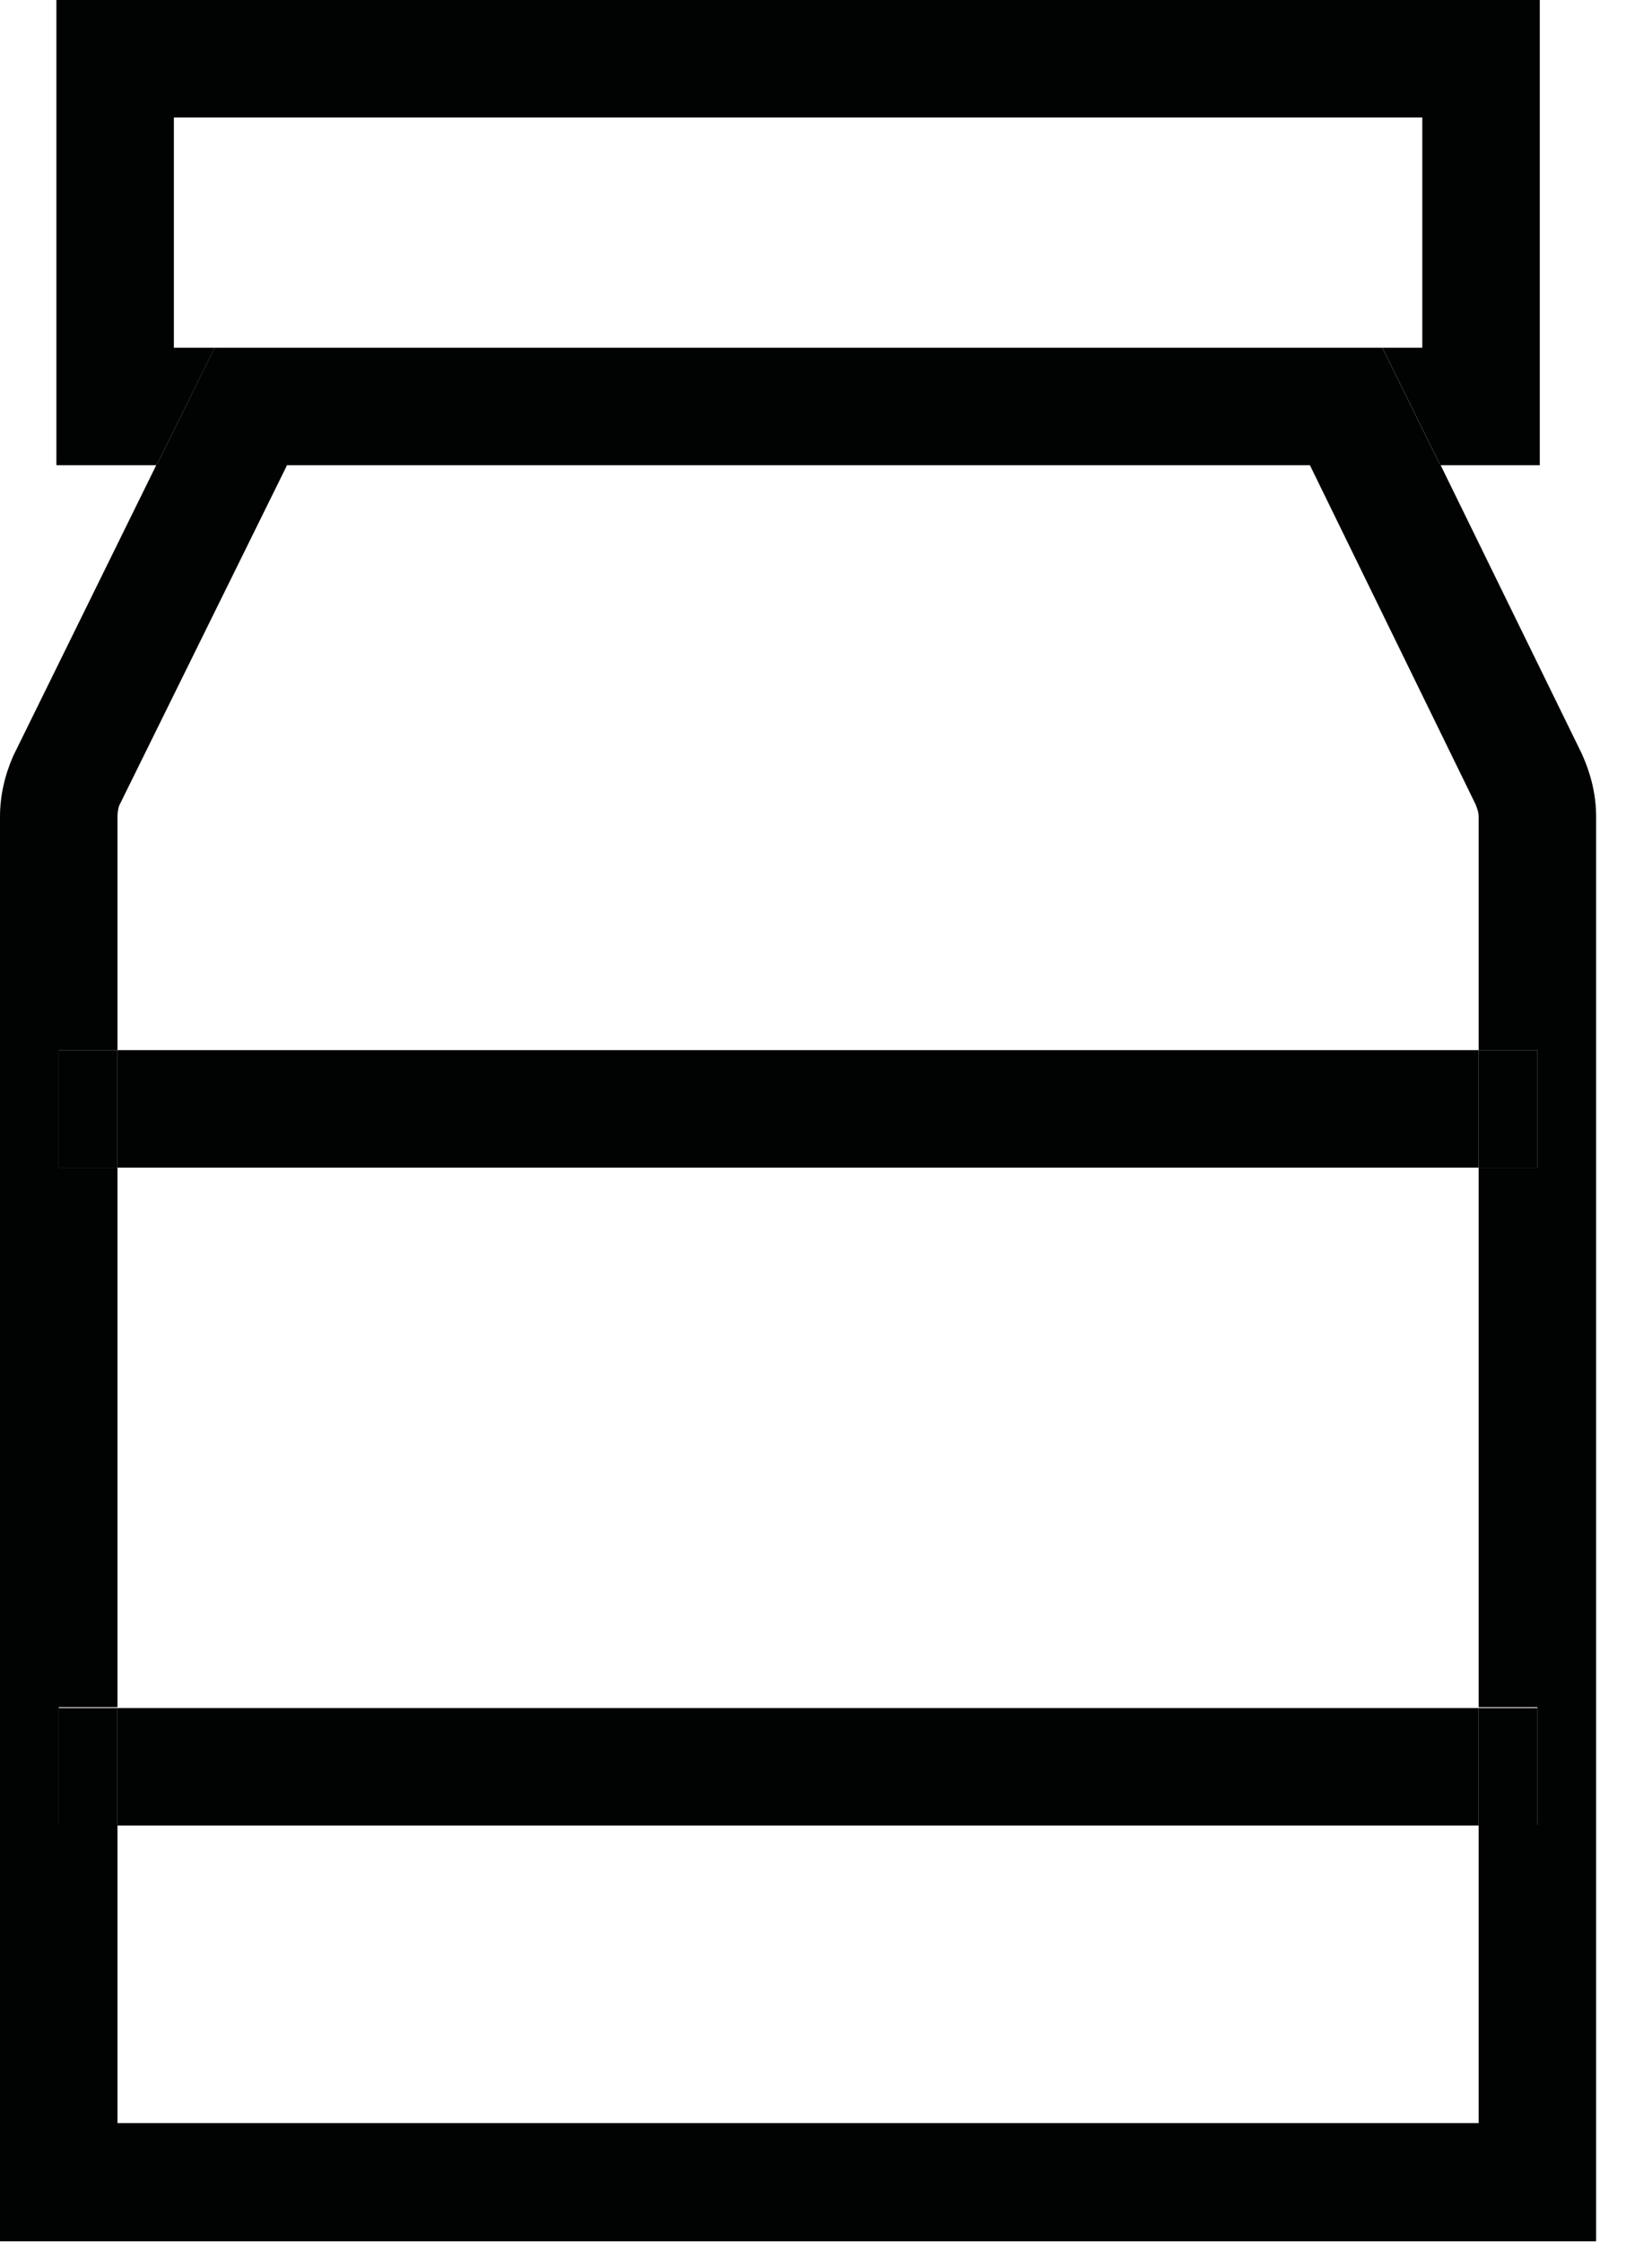
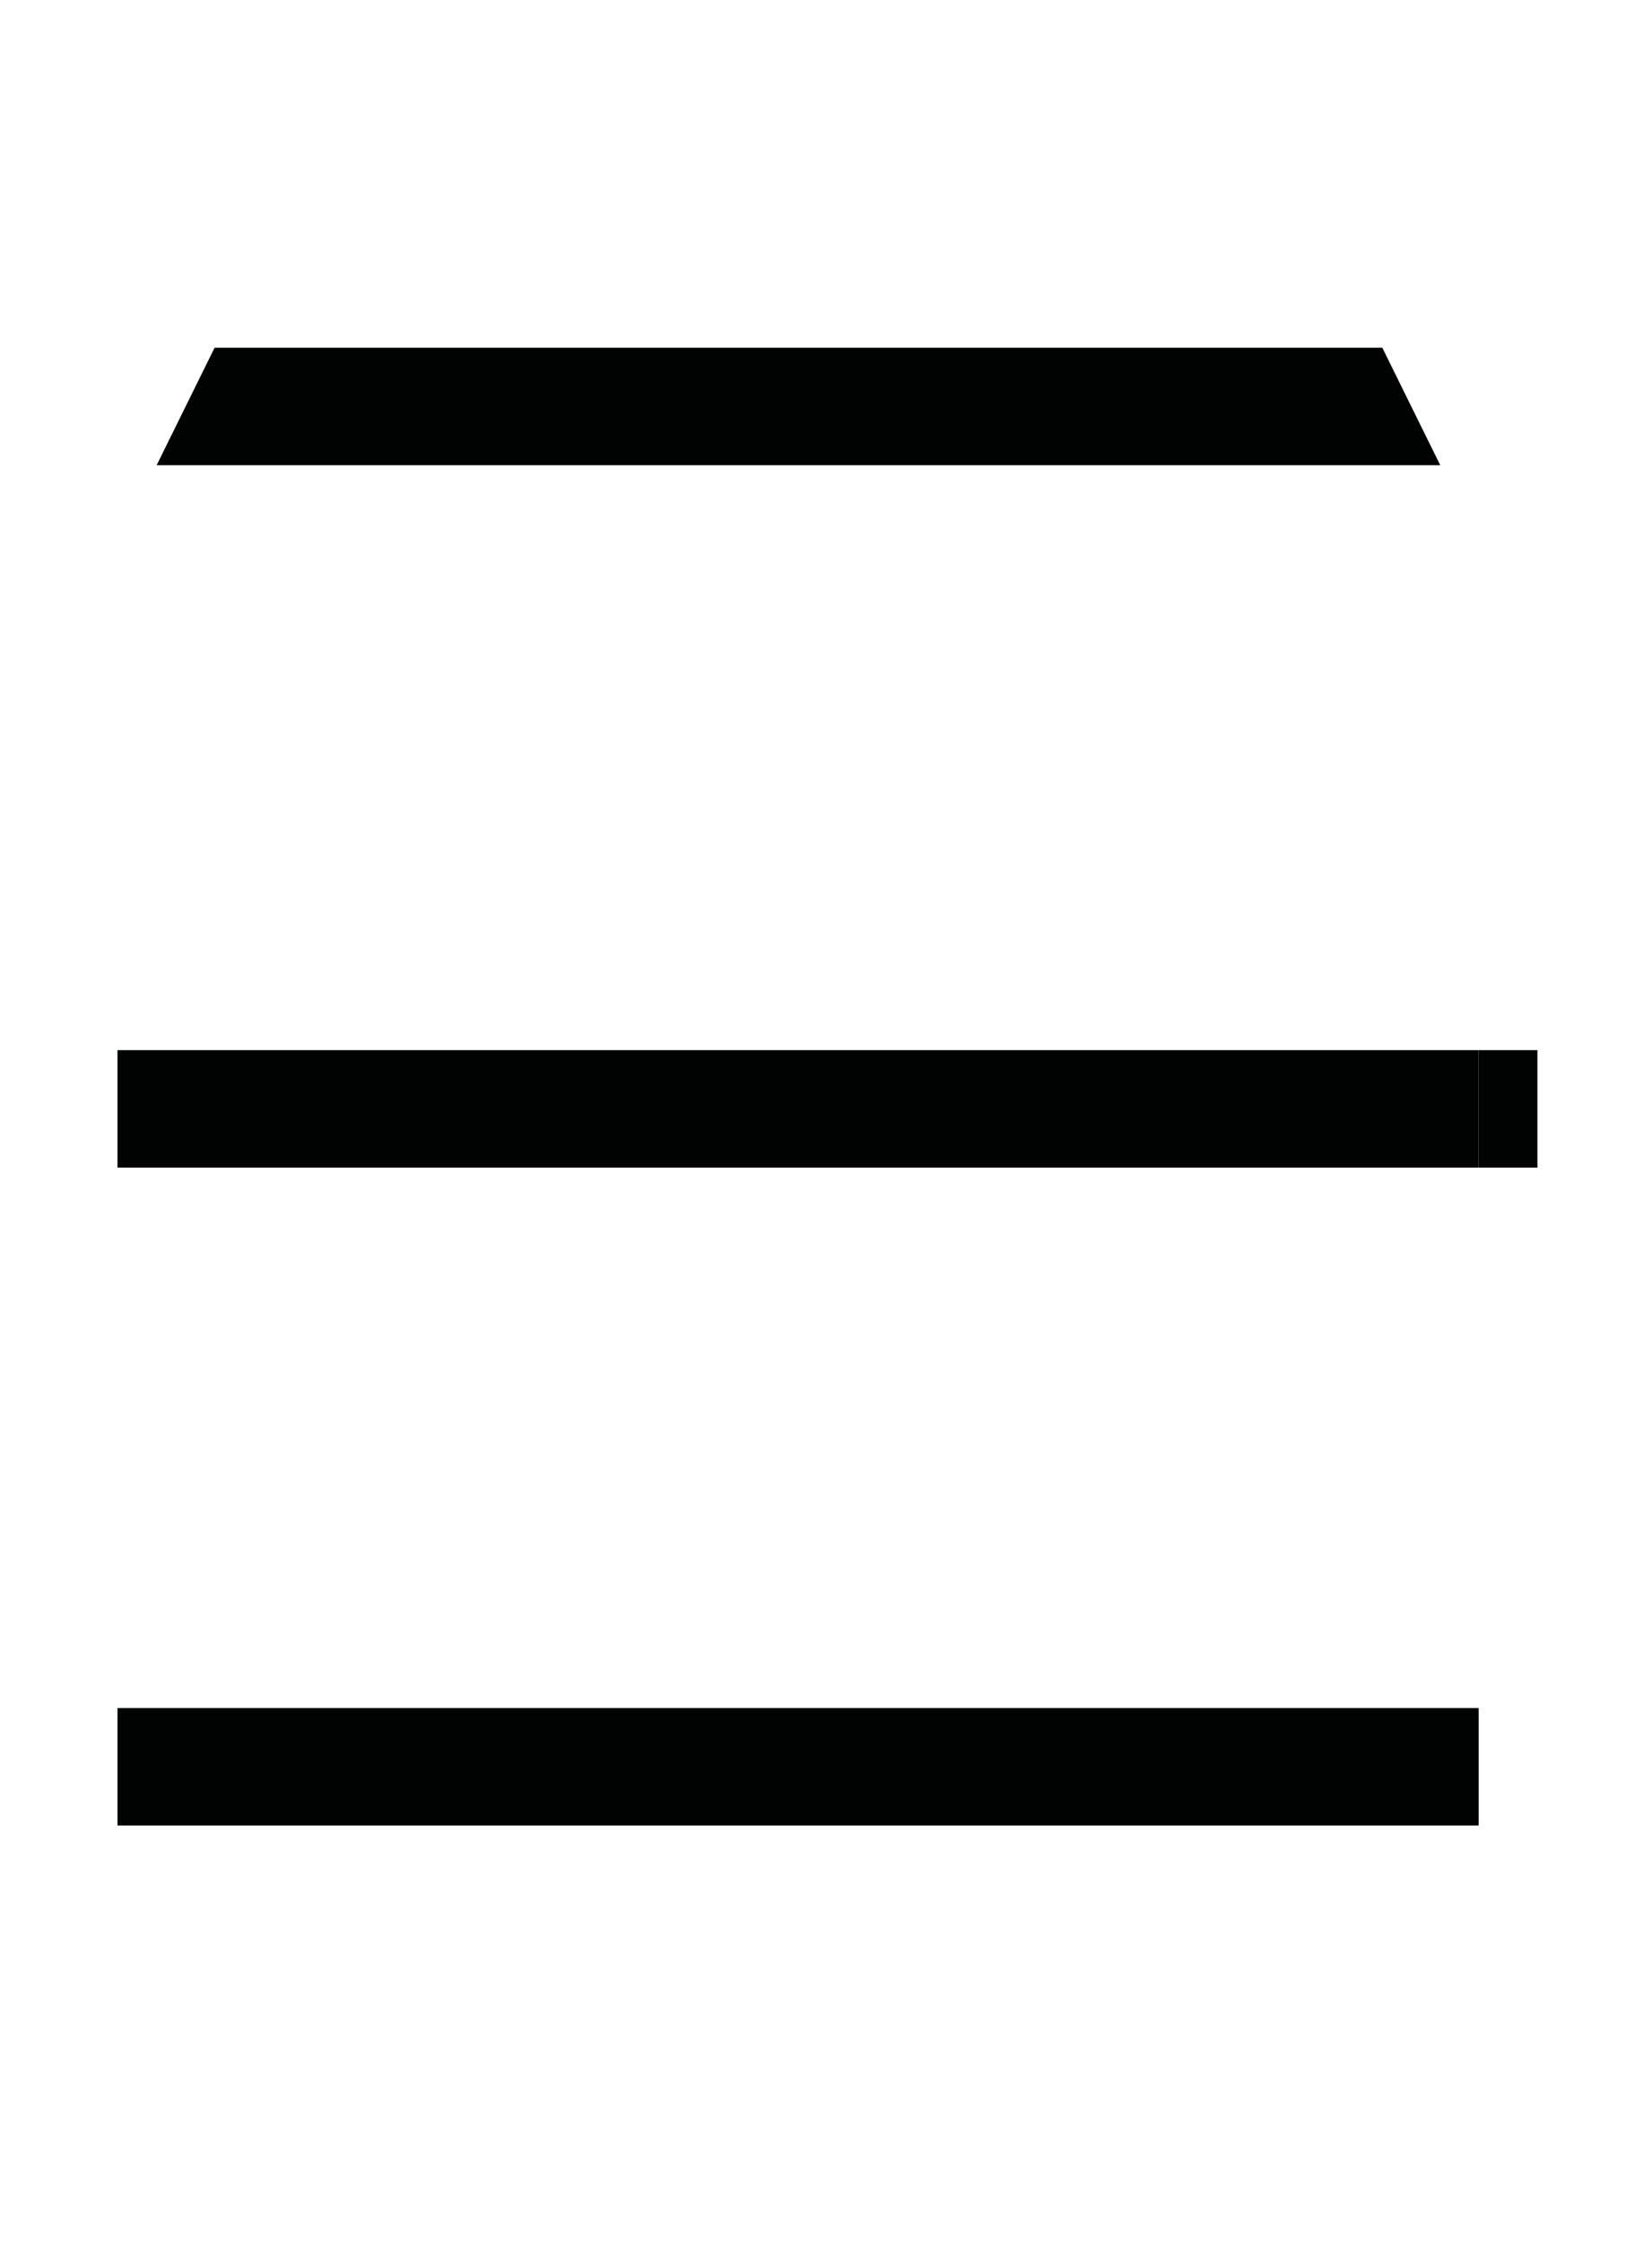
<svg xmlns="http://www.w3.org/2000/svg" width="28" height="38" viewBox="0 0 28 38" fill="none">
-   <path d="M27.053 13.845C27.053 13.486 26.973 13.141 26.814 12.783L24.411 7.871H22.195L25.009 13.632C25.035 13.699 25.062 13.765 25.062 13.845V17.8H26.057V19.791H25.062V28.937H26.057V30.929H25.062V35.986H1.991V30.929H0.996V28.937H1.991V19.791H0.996V17.8H1.991V13.845C1.991 13.778 2.004 13.699 2.018 13.659L4.872 7.871H2.655L0.226 12.809C0.08 13.141 0 13.486 0 13.845V37.99H27.053V13.845Z" fill="#010202" />
  <path d="M25.062 28.951H1.991V30.942H25.062V28.951Z" fill="#010202" />
-   <path d="M1.991 28.951H0.996V30.942H1.991V28.951Z" fill="#010202" />
-   <path d="M26.058 28.951H25.062V30.942H26.058V28.951Z" fill="#010202" />
  <path d="M25.062 17.8H1.991V19.791H25.062V17.8Z" fill="#010202" />
  <path d="M26.058 17.8H25.062V19.791H26.058V17.8Z" fill="#010202" />
-   <path d="M1.991 17.8H0.996V19.791H1.991V17.8Z" fill="#010202" />
-   <path d="M2.947 5.894V1.991H24.107V5.894H23.43L24.412 7.885H26.098V0H0.956V7.885H2.655L3.638 5.894H2.947Z" fill="#010202" />
  <path d="M22.195 7.885H24.411L23.429 5.894H3.637L2.655 7.885H4.885H22.195Z" fill="#010202" />
</svg>